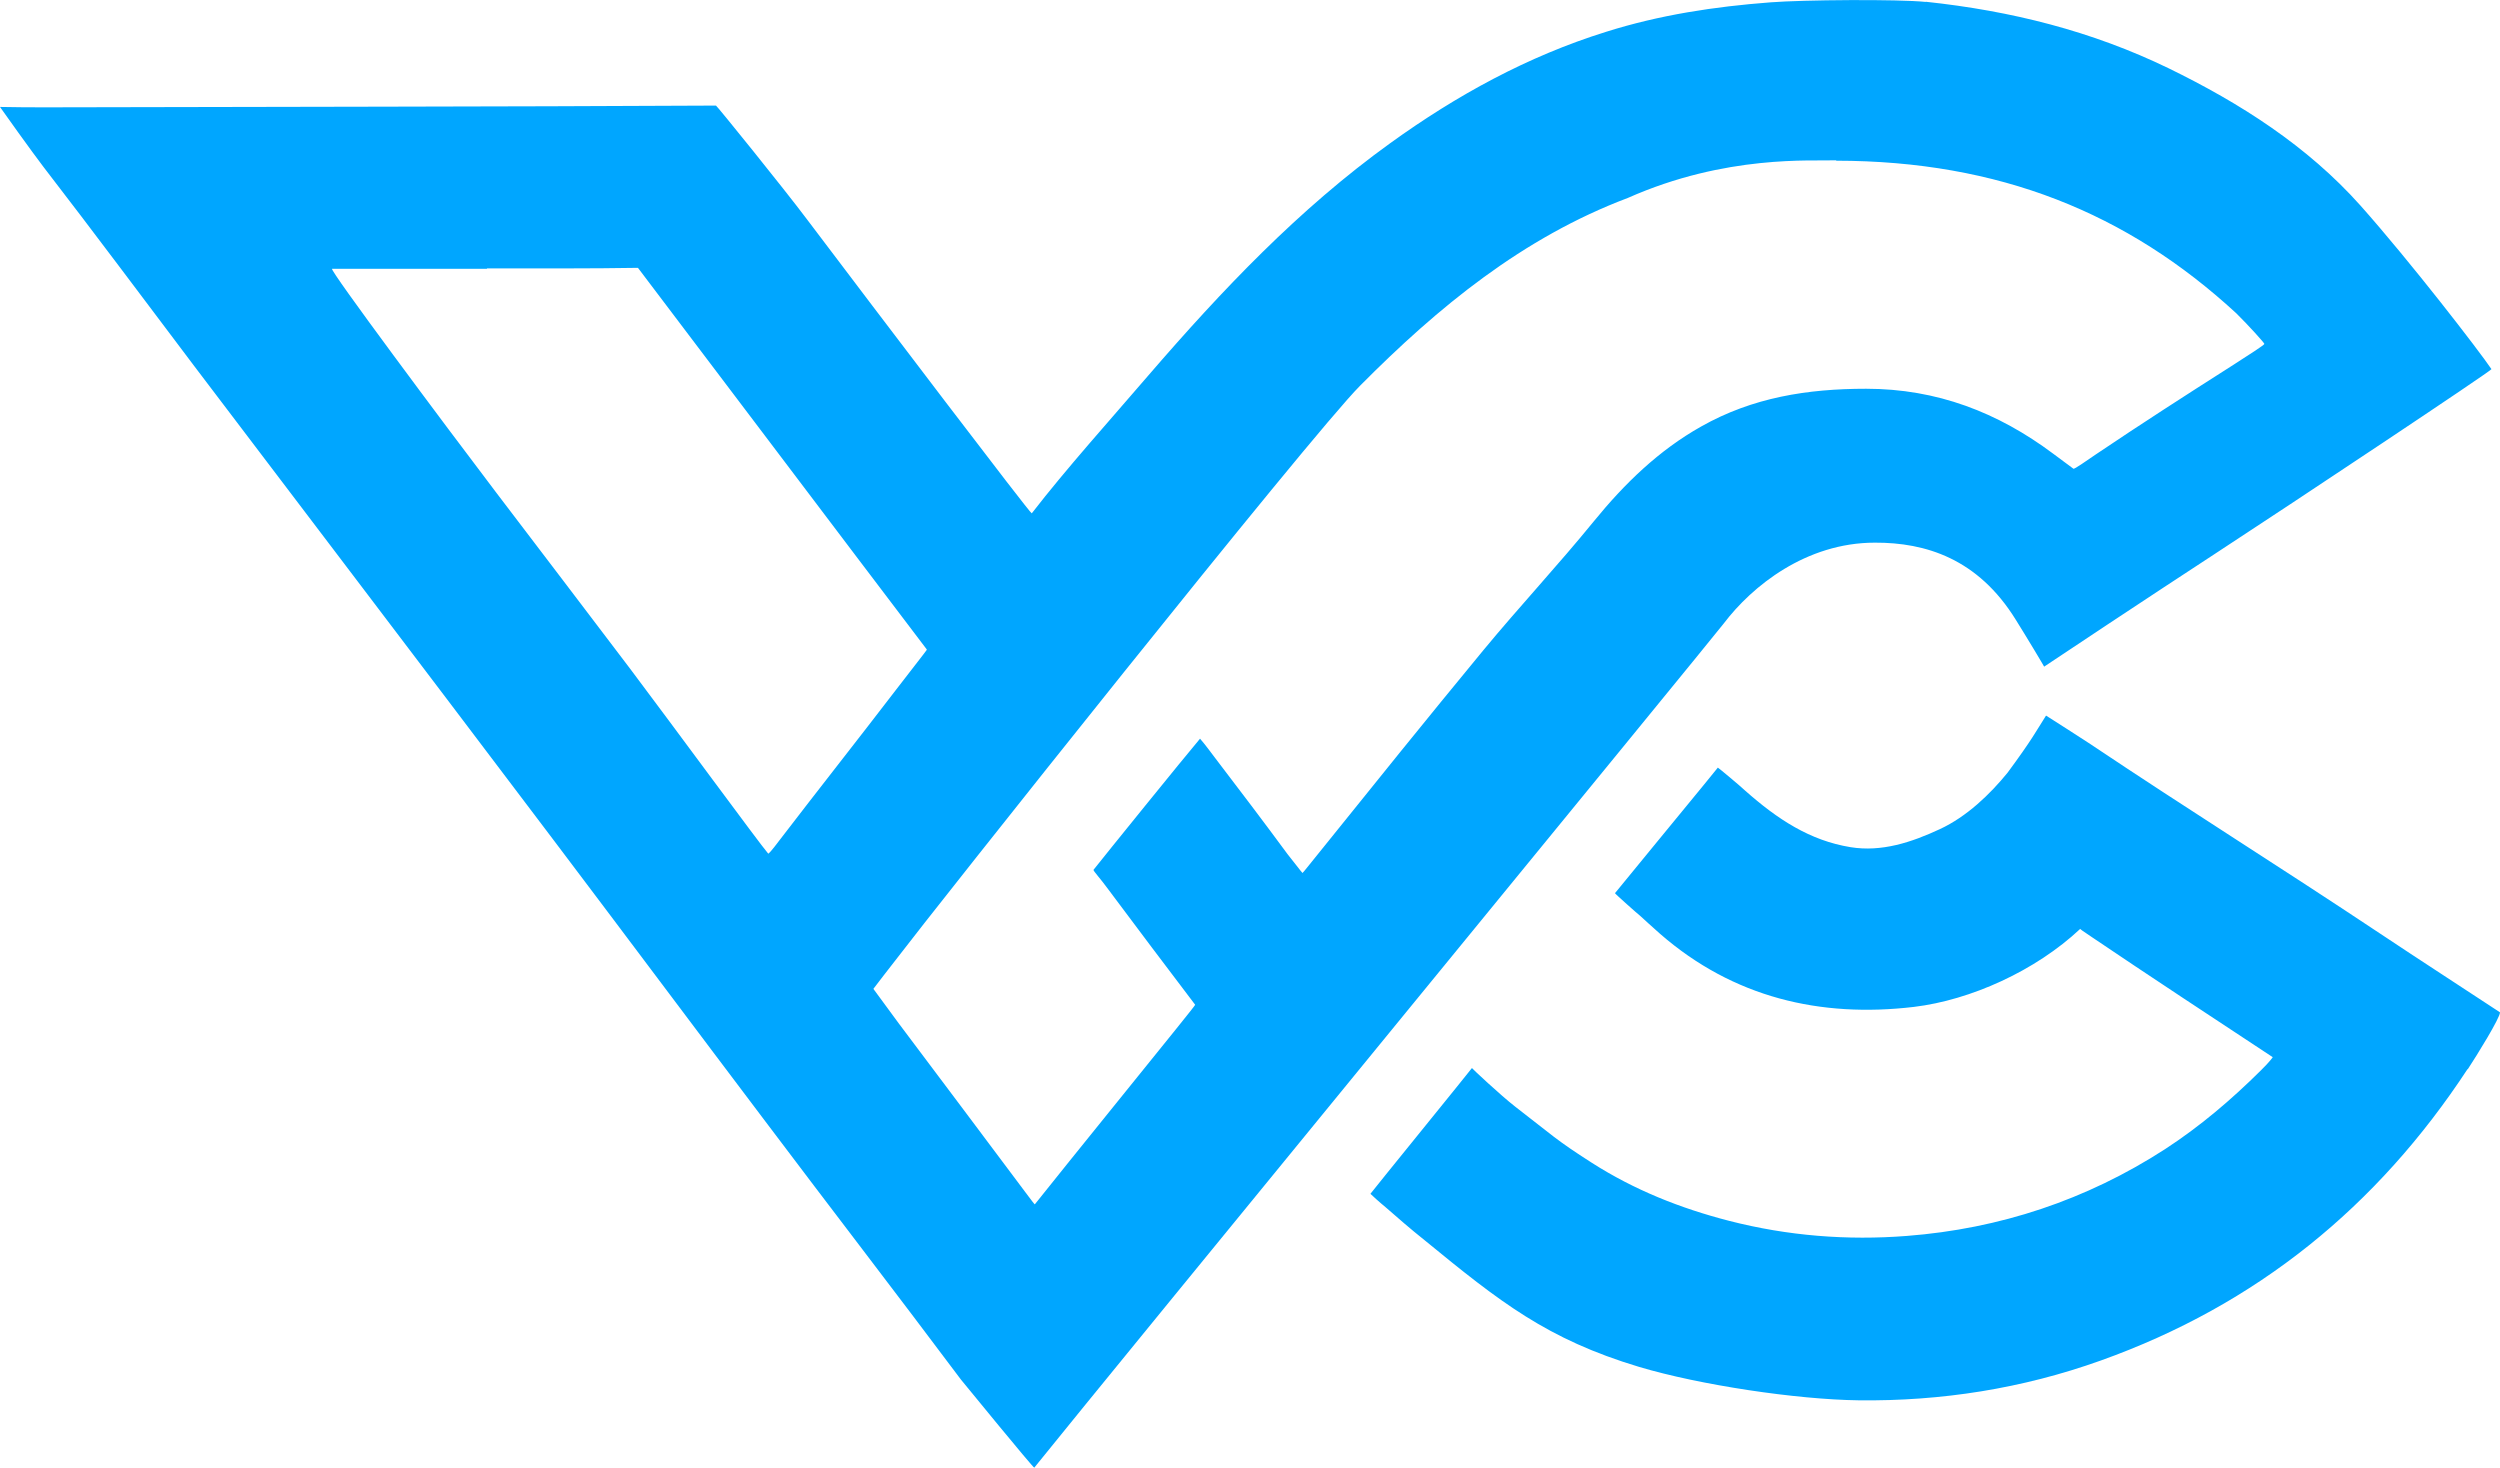
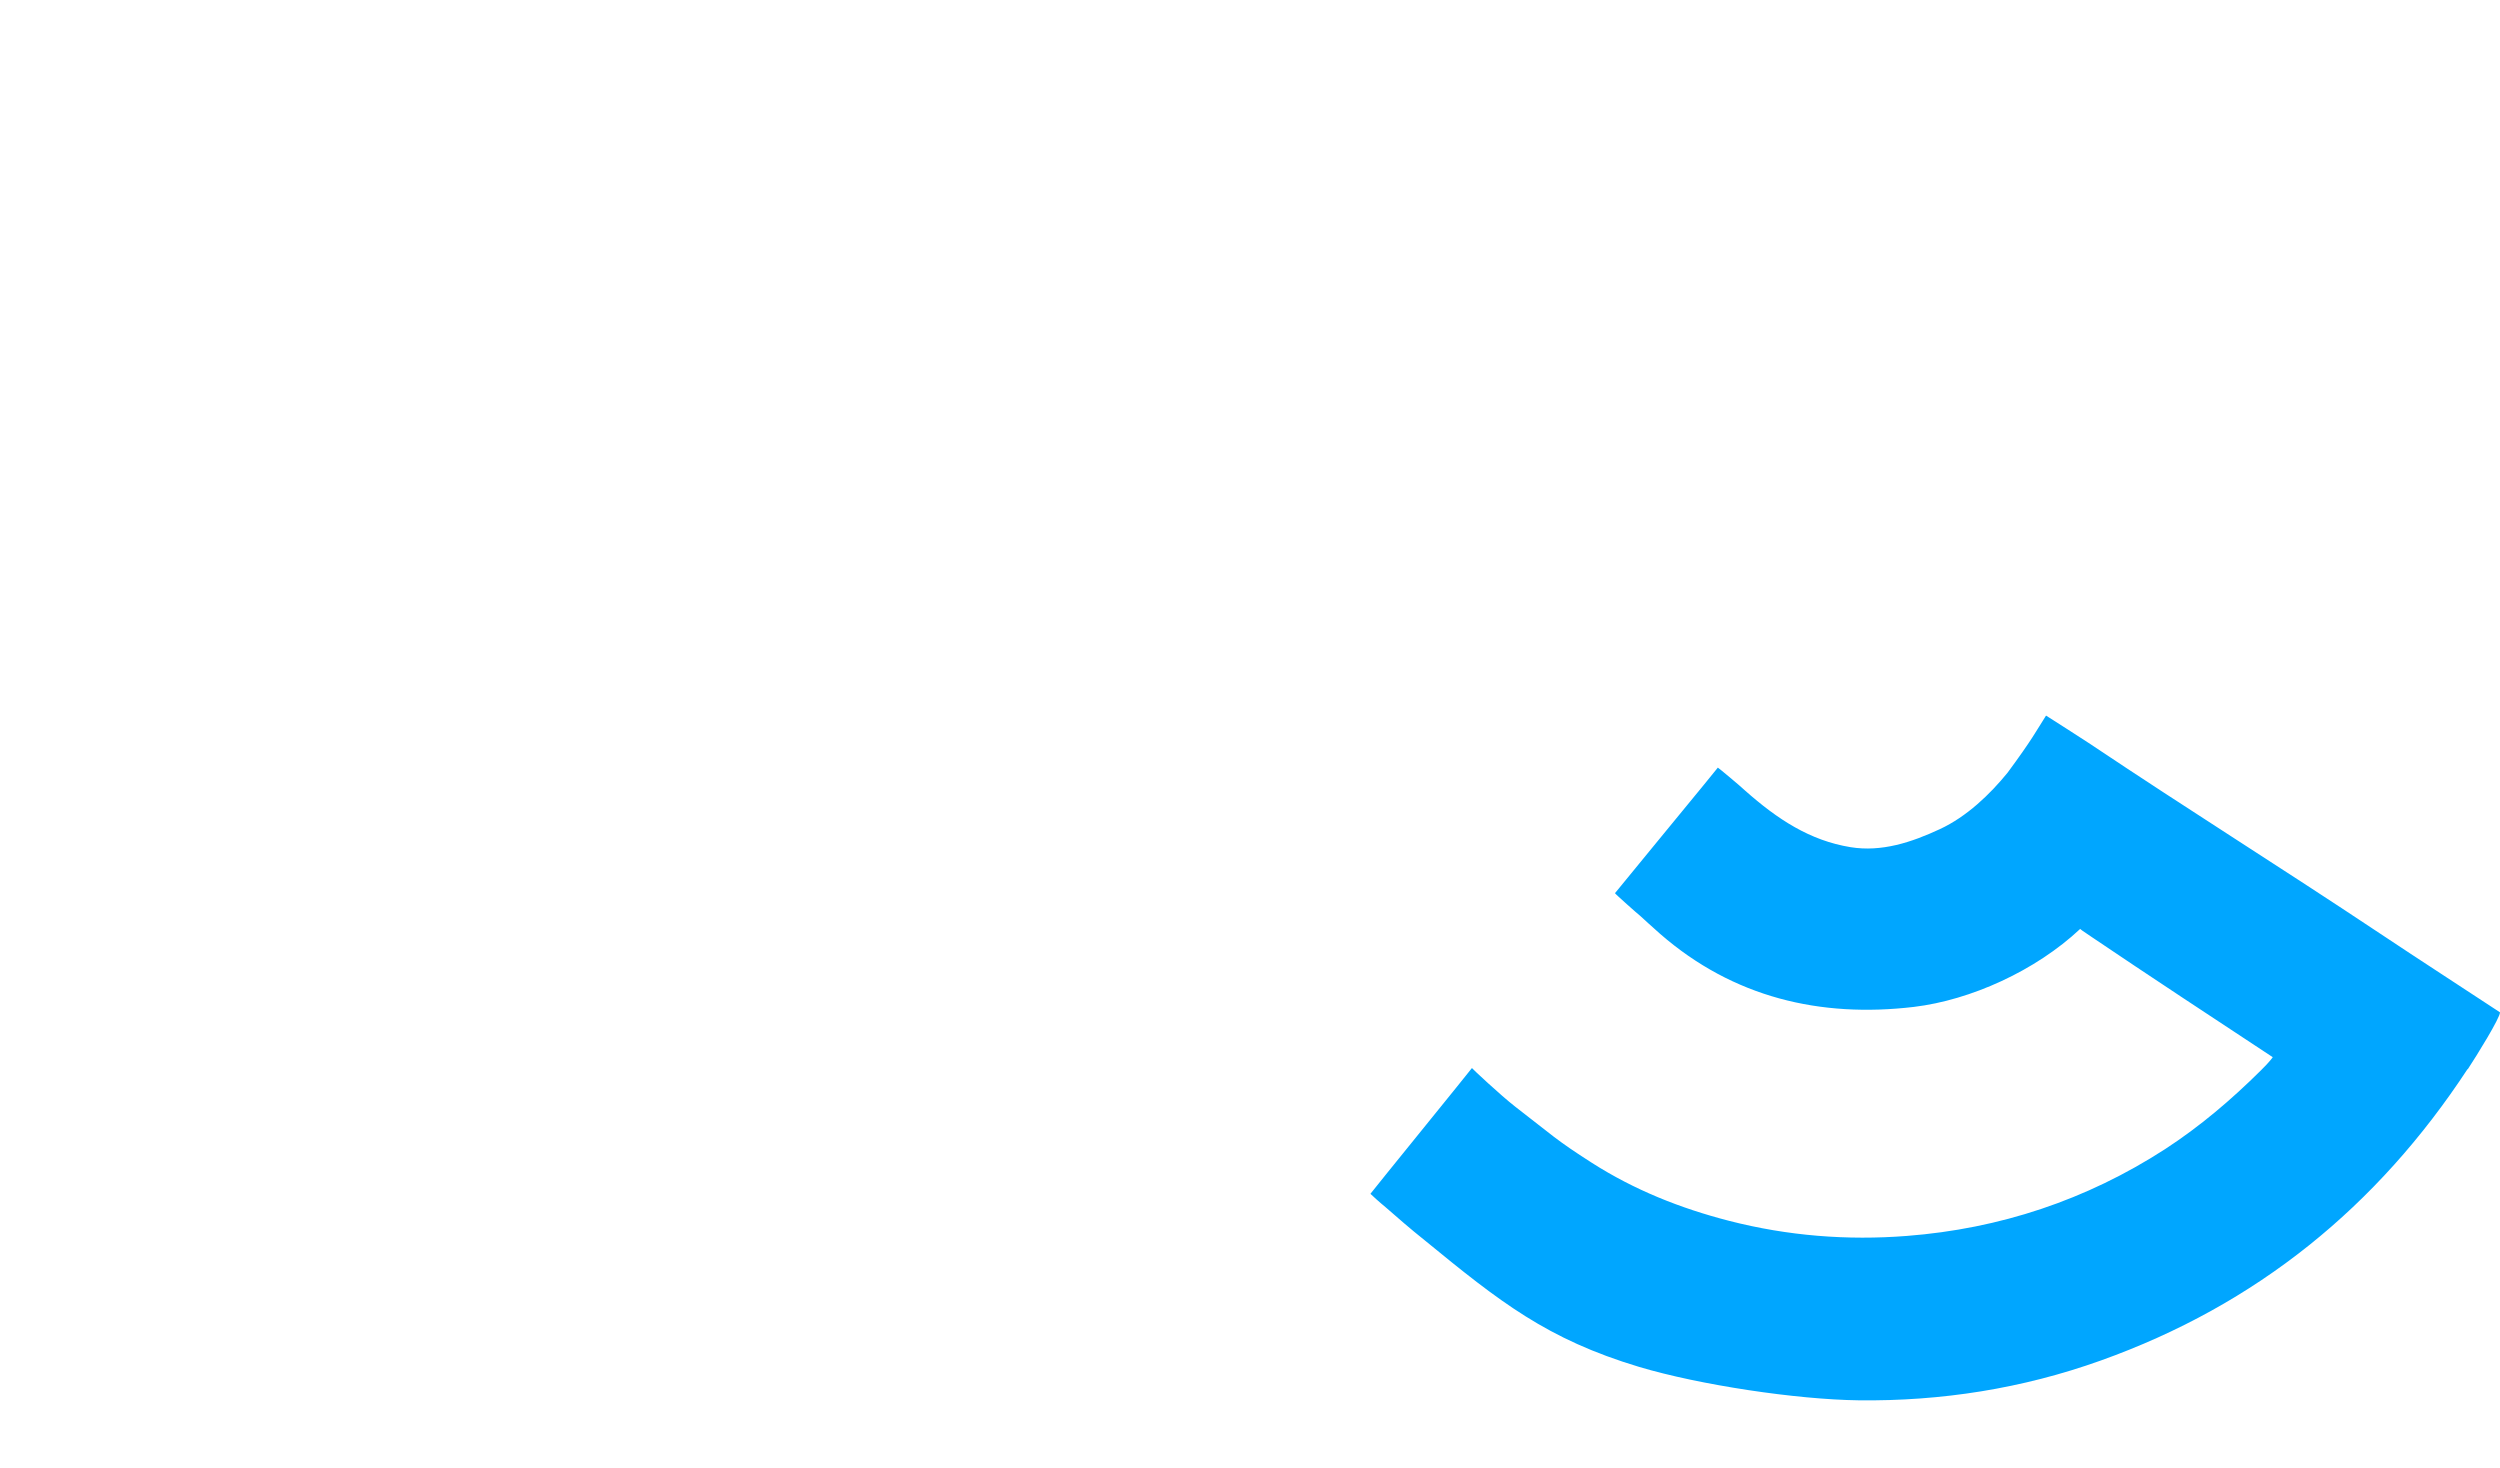
<svg xmlns="http://www.w3.org/2000/svg" id="Layer_1" viewBox="0 0 128.81 75.62">
  <defs>
    <style>.cls-1,.cls-2{fill:#00a6ff;}.cls-2{fill-rule:evenodd;}</style>
  </defs>
-   <path class="cls-1" d="m99.22.09c4.41.47,8.56,1.51,12.52,3.43,3.69,1.8,7.14,4,9.88,7.07,2.57,2.89,6.12,7.49,6.75,8.43-.05.12-10,6.74-14.3,9.55-2.9,1.89-8.75,5.77-8.75,5.78.04.04-.94-1.59-1.46-2.42-1.95-3.15-4.65-3.98-7.26-3.97-3.54,0-6.32,2.23-7.79,4.17-.52.69-31.6,38.61-35.52,43.49-.07,0-3.55-4.26-3.78-4.54-3.34-4.46-6.74-8.87-10.09-13.32-3.65-4.83-7.28-9.69-10.93-14.52-3.62-4.79-7.24-9.57-10.87-14.35-2.53-3.34-5.06-6.66-7.59-10-2.59-3.43-5.16-6.88-7.79-10.29C1.71,7.91.04,5.58,0,5.51c.1.01,2.4.03,2.49.02,11.14-.03,23.3-.03,34.4-.09.04,0,3.47,4.24,4.68,5.85,3.7,4.9,11.54,15.22,11.59,15.16,1.76-2.28,4.14-4.93,6.02-7.12,3.78-4.38,7.74-8.56,12.46-11.96,3.41-2.46,7.07-4.47,11.11-5.73,2.76-.87,5.58-1.3,8.48-1.52,1.67-.13,6.53-.17,8-.02h0Zm-4.62,8.17c-1.22.05-5.66-.31-10.73,1.94-5.41,2.04-9.78,5.63-13.79,9.67-2.59,2.6-21.83,26.83-24,29.68-.04.04-1.08,1.4-1.08,1.4.07.09,1.23,1.68,1.3,1.77,2.18,2.91,4.37,5.81,6.54,8.72.32.43.48.64.48.61,2.25-2.82,5-6.2,7.26-9.01q1-1.24,1-1.27c-1.17-1.54-3.33-4.4-4.48-5.95-.4-.55-.76-.93-.76-1,.55-.7,4.71-5.84,5.49-6.76.07.08.2.22.76.97,1.26,1.65,2.52,3.31,3.75,4.98.13.15.75.97.77.97s.53-.65.76-.93c2.84-3.53,5.68-7.06,8.56-10.55,1.86-2.25,3.85-4.38,5.69-6.64,1.59-1.95,3.35-3.66,5.54-4.89,2.64-1.49,5.46-1.94,8.49-1.94,3.65,0,6.79,1.22,9.63,3.34.4.3,1.03.76,1.05.78.05.04.74-.46,1.16-.74,2.3-1.55,4.63-3.05,6.97-4.54.94-.6,1.71-1.1,1.71-1.15s-.81-.95-1.45-1.58c-5.61-5.17-12.22-7.85-20.61-7.86v-.02ZM25.09,13.85h-7.98c-.18.01,5.76,7.98,8.45,11.52,2.3,3.03,4.62,6.06,6.91,9.09,2.22,2.95,6.66,9,7.11,9.52.02.02.18-.15.57-.67,2-2.61,4.04-5.19,6.04-7.8,1.57-2.04,1.58-2.02,1.56-2.05-3.09-4.06-14.84-19.62-14.88-19.66-2.22.04-5.56.03-7.78.03v.02Z" />
  <path class="cls-2" d="m127.14,55.08c-4.65,7.09-10.87,12.15-18.9,15.02-4.05,1.45-8.23,2.1-12.47,2.05-3.21-.04-8.19-.79-11.31-1.72-4.76-1.43-7.19-3.36-11.06-6.53-.79-.63-1.33-1.11-2.01-1.7-.26-.21-.77-.67-.78-.69-.01-.01,5.24-6.47,5.23-6.48-.02,0,1.47,1.4,2.23,1.99,1.91,1.47,2.08,1.7,3.96,2.9,2.18,1.39,4.53,2.33,7.05,2.98,3.03.78,6.1,1.02,9.17.78,4.78-.37,9.25-1.85,13.3-4.47,1.8-1.17,3.42-2.55,4.94-4.06.49-.48.61-.68.61-.68-2.87-1.89-6.47-4.26-9.31-6.18-.51-.34-.6-.41-.61-.43-2.3,2.16-5.65,3.67-8.57,4.02-4.82.57-9.3-.48-13.07-3.76-.35-.3-.97-.88-1.03-.93-.12-.09-1.29-1.13-1.3-1.17.02-.04,4.52-5.5,4.61-5.62.07-.08.68-.84.69-.85.02,0,1.16.95,1.4,1.18,1.68,1.49,3.35,2.58,5.44,2.92,1.6.26,3.14-.25,4.6-.93,1.38-.64,2.58-1.79,3.49-2.91,1.27-1.72,1.47-2.14,1.98-2.94,0,0,2.12,1.35,2.18,1.4,5.52,3.69,9.53,6.17,15.06,9.85,2.04,1.36,4.1,2.69,6.15,4.04,0,.29-1.18,2.2-1.66,2.93h-.01Z" />
</svg>